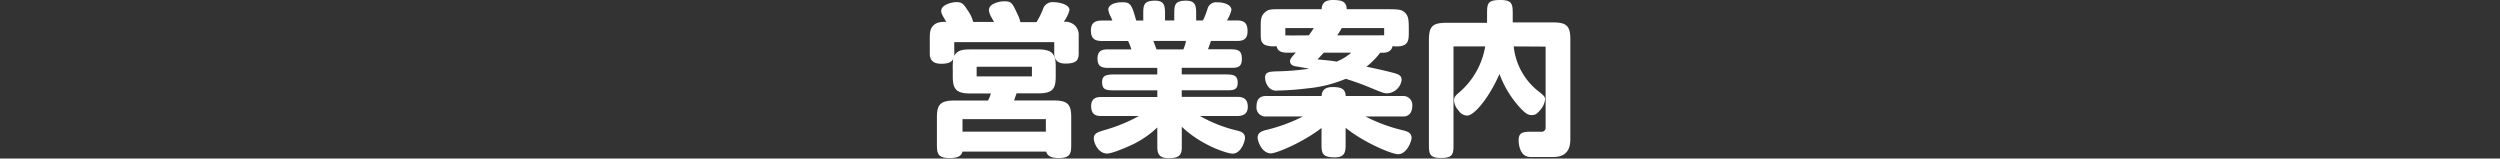
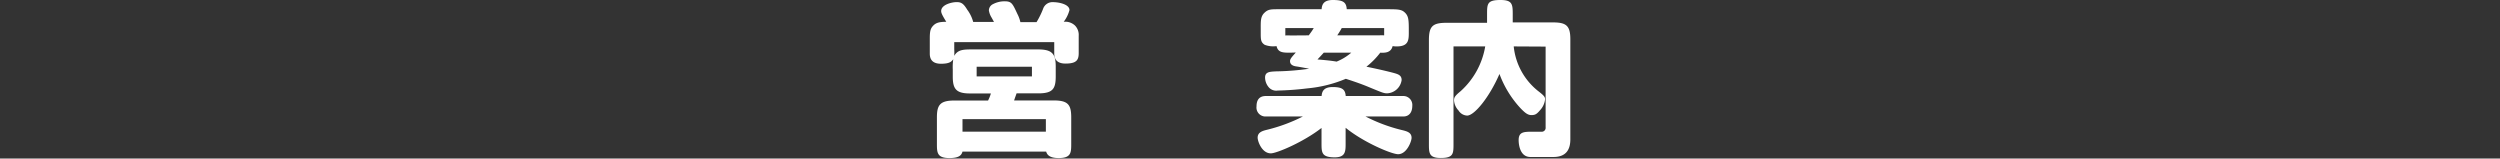
<svg xmlns="http://www.w3.org/2000/svg" viewBox="0 0 558.03 35.38">
  <rect x="0" y="0" width="558.03" height="35.38" fill="#333333" stroke="none" />
  <defs>
    <style>.cls-1{fill:#fff;}</style>
  </defs>
  <title>information_tit_01</title>
  <g id="main">
    <path class="cls-1" d="M213,11a12.32,12.32,0,0,1,0,1.47c.81-1.44,2.1-1.44,4.2-1.44h14.45c3.1,0,4,.88,4,3.8v2.21c0,2.8-.66,3.8-3.91,3.8h-4.83c-.07.22-.48,1.33-.55,1.58h8.81c3.21,0,3.94.92,3.94,3.8v5.82c0,2,0,3.24-2.8,3.24-2.28,0-2.62-.92-2.8-1.44H214.84c-.22.81-.77,1.44-2.91,1.44-2.8,0-2.8-1.25-2.8-3.24V26.24c0-2.73.63-3.8,3.87-3.8h7.55a9.36,9.36,0,0,0,.63-1.58H216.5c-3.06,0-3.83-1-3.83-3.76V15.51a11.88,11.88,0,0,1,.11-2.28c-.37.48-.77,1-2.73,1-1.7,0-2.51-.77-2.51-2.25V8.55c0-1.58.15-2.21.81-2.87s1.47-.81,2.87-.81c-.81-1.33-1.14-1.92-1.14-2.4,0-1.44,2.4-2,3.46-2s1.55.37,2.36,1.7a8,8,0,0,1,1.33,2.73h4.64c-.15-.29-.26-.48-.55-1a4.22,4.22,0,0,1-.59-1.58,1.59,1.59,0,0,1,.92-1.4,5.56,5.56,0,0,1,2.58-.63c1.58,0,1.77.48,2.87,2.84a7.36,7.36,0,0,1,.66,1.81h3.61A18.6,18.6,0,0,0,232.82,2,2.21,2.21,0,0,1,235.07.48c1.29,0,3.65.48,3.65,1.77a7.5,7.5,0,0,1-1.29,2.62,3.13,3.13,0,0,1,2.54.85A3,3,0,0,1,240.78,8v3.87c0,1.55-.52,2.32-2.95,2.32-1.69,0-2.51-.77-2.51-2.25V9.4H213Zm1.84,15.59v2.8h18.61v-2.8ZM218,14.89v2.17h12.34V14.89Z" />
-     <path class="cls-1" d="M258.32,28.45a21.65,21.65,0,0,1-5.42,3.76c-2.14,1-4.79,2.06-5.75,2.06-2.1,0-3-2.51-3-3.32,0-1.14.7-1.4,2.28-1.88a36.6,36.6,0,0,0,7.78-3.17h-8.48c-1.51,0-2.17-.7-2.17-2.25s1-2,2.17-2h12.6V20.16H249c-2,0-3,0-3-1.84,0-1.66,1.25-1.7,3-1.7h9.32V15.15H247.23c-1.44,0-2.25-.44-2.25-2.06s.81-2.06,2.25-2.06h5.31a14.26,14.26,0,0,0-.74-1.88h-5.86c-1.88,0-2.43-.81-2.43-2.39,0-1.77,1.07-2.17,2.43-2.17h2.36c-.15-.37-.22-.55-.37-.85a5.4,5.4,0,0,1-.55-1.58c0-1,1.29-1.66,3.1-1.66s2.14.44,3.13,4.09h1.58V3.28c0-2.06,0-3.13,2.65-3.13,2.21,0,2.21,1.36,2.21,3.13V4.57h2.06V3.28c0-2.06,0-3.13,2.65-3.13C267,.15,267,1.51,267,3.28V4.57h1.51a18.81,18.81,0,0,0,1-2.51A2,2,0,0,1,271.74.52c1.47,0,3.13.52,3.13,1.73a8.63,8.63,0,0,1-1,2.32h2.32c1.66,0,2.28.74,2.28,2.4s-.85,2.17-2.28,2.17H270.3L269.64,11h4.46c2,0,3.1,0,3.1,2.14s-1.25,2-3.1,2H263.78v1.47h9.43c2,0,3.06.07,3.06,1.88s-1.29,1.66-3.06,1.66h-9.43v1.47h12.42c1.58,0,2.32.7,2.32,2.21s-.92,2.06-2.32,2.06h-8.36a31.23,31.23,0,0,0,8.4,3.28c1.11.26,1.66.74,1.66,1.62,0,.7-.85,3.5-2.76,3.5-1.22,0-7-1.84-11.35-6v4.61c0,1.81-.7,2.4-2.95,2.4-1.88,0-2.51-.77-2.51-2.4Zm-.88-19.31c.11.29.63,1.62.7,1.88h6a8.41,8.41,0,0,0,.59-1.88Z" />
    <path class="cls-1" d="M282.57,26a2,2,0,0,1-2.1-2.25c0-1.36.55-2.32,2.1-2.32H295c.07-.85.33-2,2.47-2s2.8.55,2.91,2h12.86a2,2,0,0,1,2,2.21c0,1.33-.63,2.36-2,2.36h-8.44a36.12,36.12,0,0,0,8,3c1.22.29,2.28.55,2.28,1.77,0,.77-1.07,3.65-3,3.65-1.47,0-7.81-2.69-11.72-5.9v3.43c0,1.81,0,3.17-2.43,3.17-2.95,0-2.95-1.07-2.95-3.17V28.56c-4,3.13-10,5.67-11.31,5.67-2,0-2.95-2.69-2.95-3.5,0-1.29,1.22-1.55,2.28-1.81A36.88,36.88,0,0,0,290.82,26ZM288,11.76c-1.58,0-2.73,0-3.06-1.47a5.28,5.28,0,0,1-2.65-.29c-.88-.59-.88-1.14-.88-2.84V6.56c0-1.77-.07-2.84.81-3.69s1.47-.81,3.69-.81H295c.07-1,.41-2.06,2.51-2.06,2.32,0,3,.52,3.1,2.06h9.21c2.4,0,3.1.07,3.83.81s.81,1.55.81,3.69v.59c0,1.73,0,3.21-2.69,3.21a4.74,4.74,0,0,1-.92-.07c-.37,1.55-1.81,1.51-2.76,1.47A17.49,17.49,0,0,1,305,14.89c3.46.7,5.42,1.22,5.86,1.33,1.22.33,2,.55,2,1.66a3.43,3.43,0,0,1-3.21,2.95c-.77,0-1-.11-4.13-1.4-1.92-.81-4.09-1.51-5.12-1.84a28.86,28.86,0,0,1-8.62,2.14,63.26,63.26,0,0,1-6.56.48,2.2,2.2,0,0,1-2.14-.88,3.41,3.41,0,0,1-.7-2c0-1.29,1-1.33,2.47-1.4a58,58,0,0,0,7.37-.59c-.77-.15-2.14-.41-2.91-.52s-1.36-.44-1.36-1.18c0-.48.37-.88,1.29-1.92Zm4.13-3.87c.52-.7.74-1,1.11-1.62h-6.34V7.92a7.16,7.16,0,0,1,1.11,0Zm3.35,3.87c-.63.7-.85.92-1.4,1.51,2.1.18,2.91.26,4.27.48a11.73,11.73,0,0,0,3.28-2Zm12.34-3.87a9.31,9.31,0,0,1,1.14,0V6.27h-9.47a18.6,18.6,0,0,1-1,1.62Z" />
    <path class="cls-1" d="M337.88,10.36a14.58,14.58,0,0,0,5.67,10.13c1.07.85,1.33,1.14,1.33,1.66a4.22,4.22,0,0,1-1.14,2.47c-.74.88-1.11,1.07-1.92,1.07s-1.44-.52-2.4-1.51a22.79,22.79,0,0,1-4.72-7.67c-2.25,5.2-5.6,9.29-7.22,9.29a2.37,2.37,0,0,1-1.92-1.14,3.56,3.56,0,0,1-1-2.25c0-.66.18-1,1.47-2.06a17.3,17.3,0,0,0,5.49-10h-7.08v21.7c0,2.25,0,3.21-2.84,3.21-2.65,0-2.65-1.11-2.65-3.17V9c0-3.1.77-3.91,3.91-3.91h9.07V3.28c0-2.43,0-3.28,3-3.28,2.69,0,2.73,1,2.73,3.28V5h8.92c3,0,3.94.7,3.94,3.76V31.1c0,2.17-.85,3.94-3.76,3.94H341.6c-2.4,0-2.62-2.95-2.62-3.76,0-1.88,1.18-1.88,3.24-1.88H344a.88.88,0,0,0,1-1v-18Z" />
  </g>
</svg>